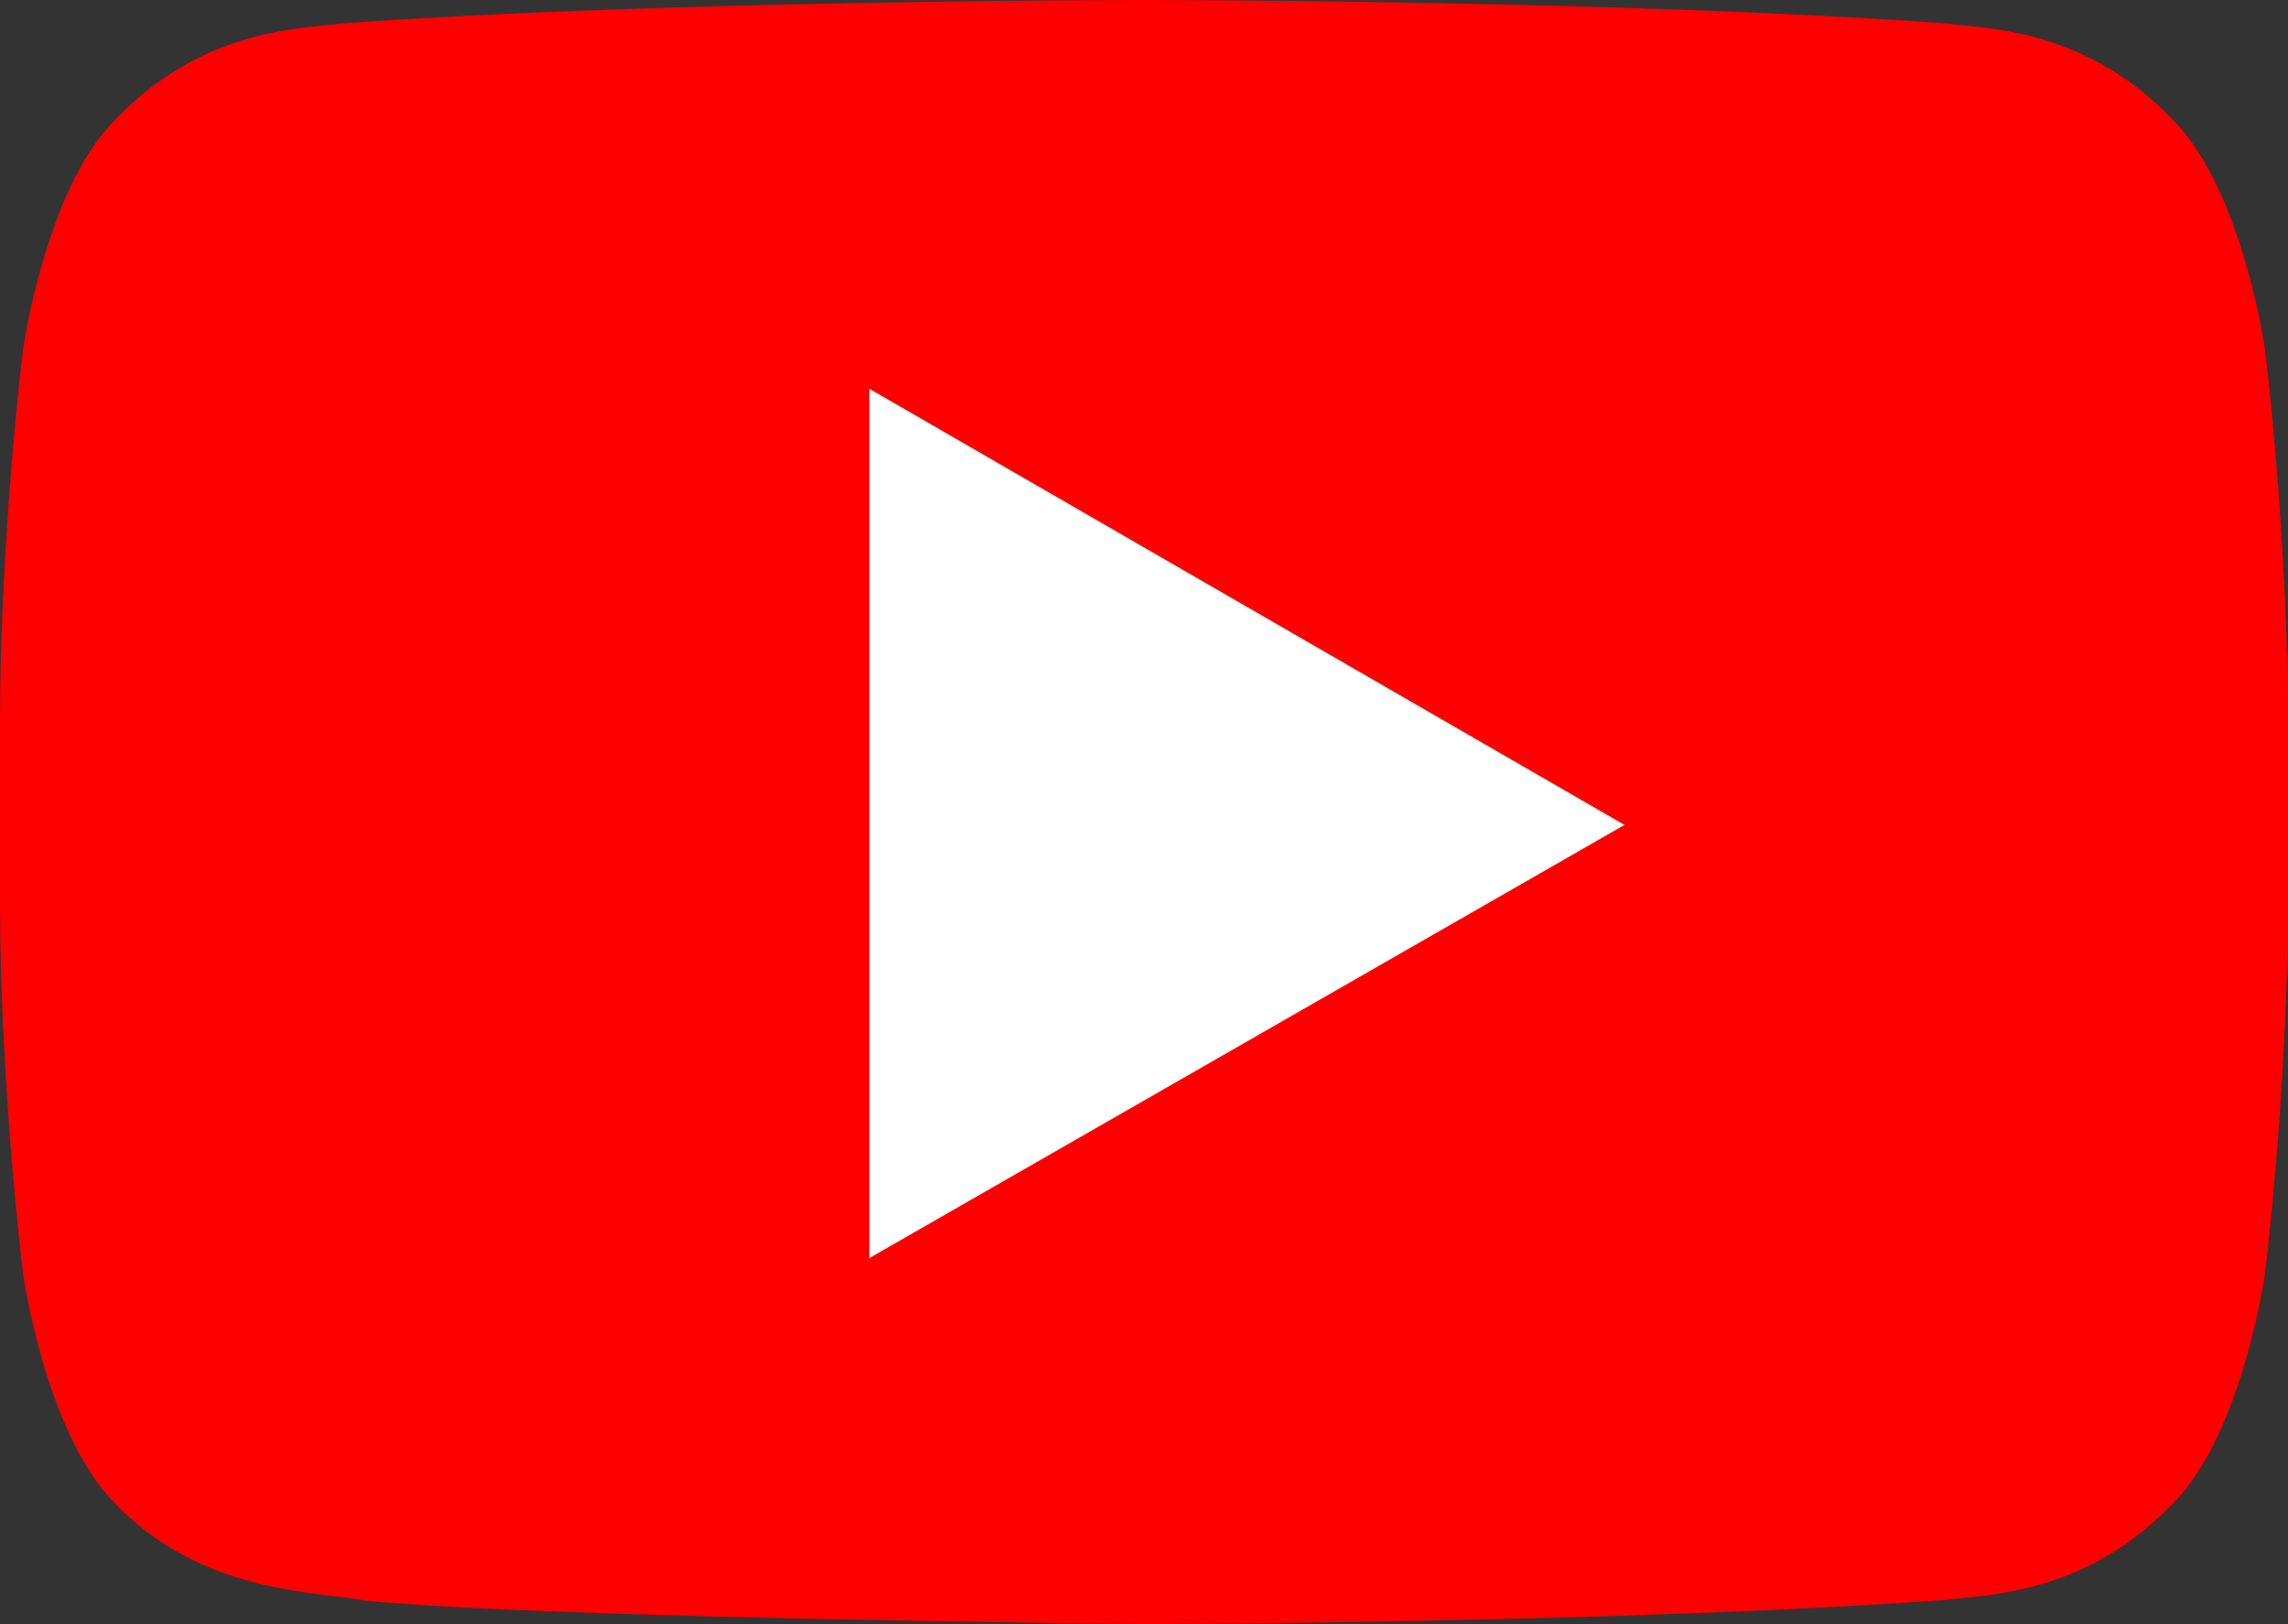
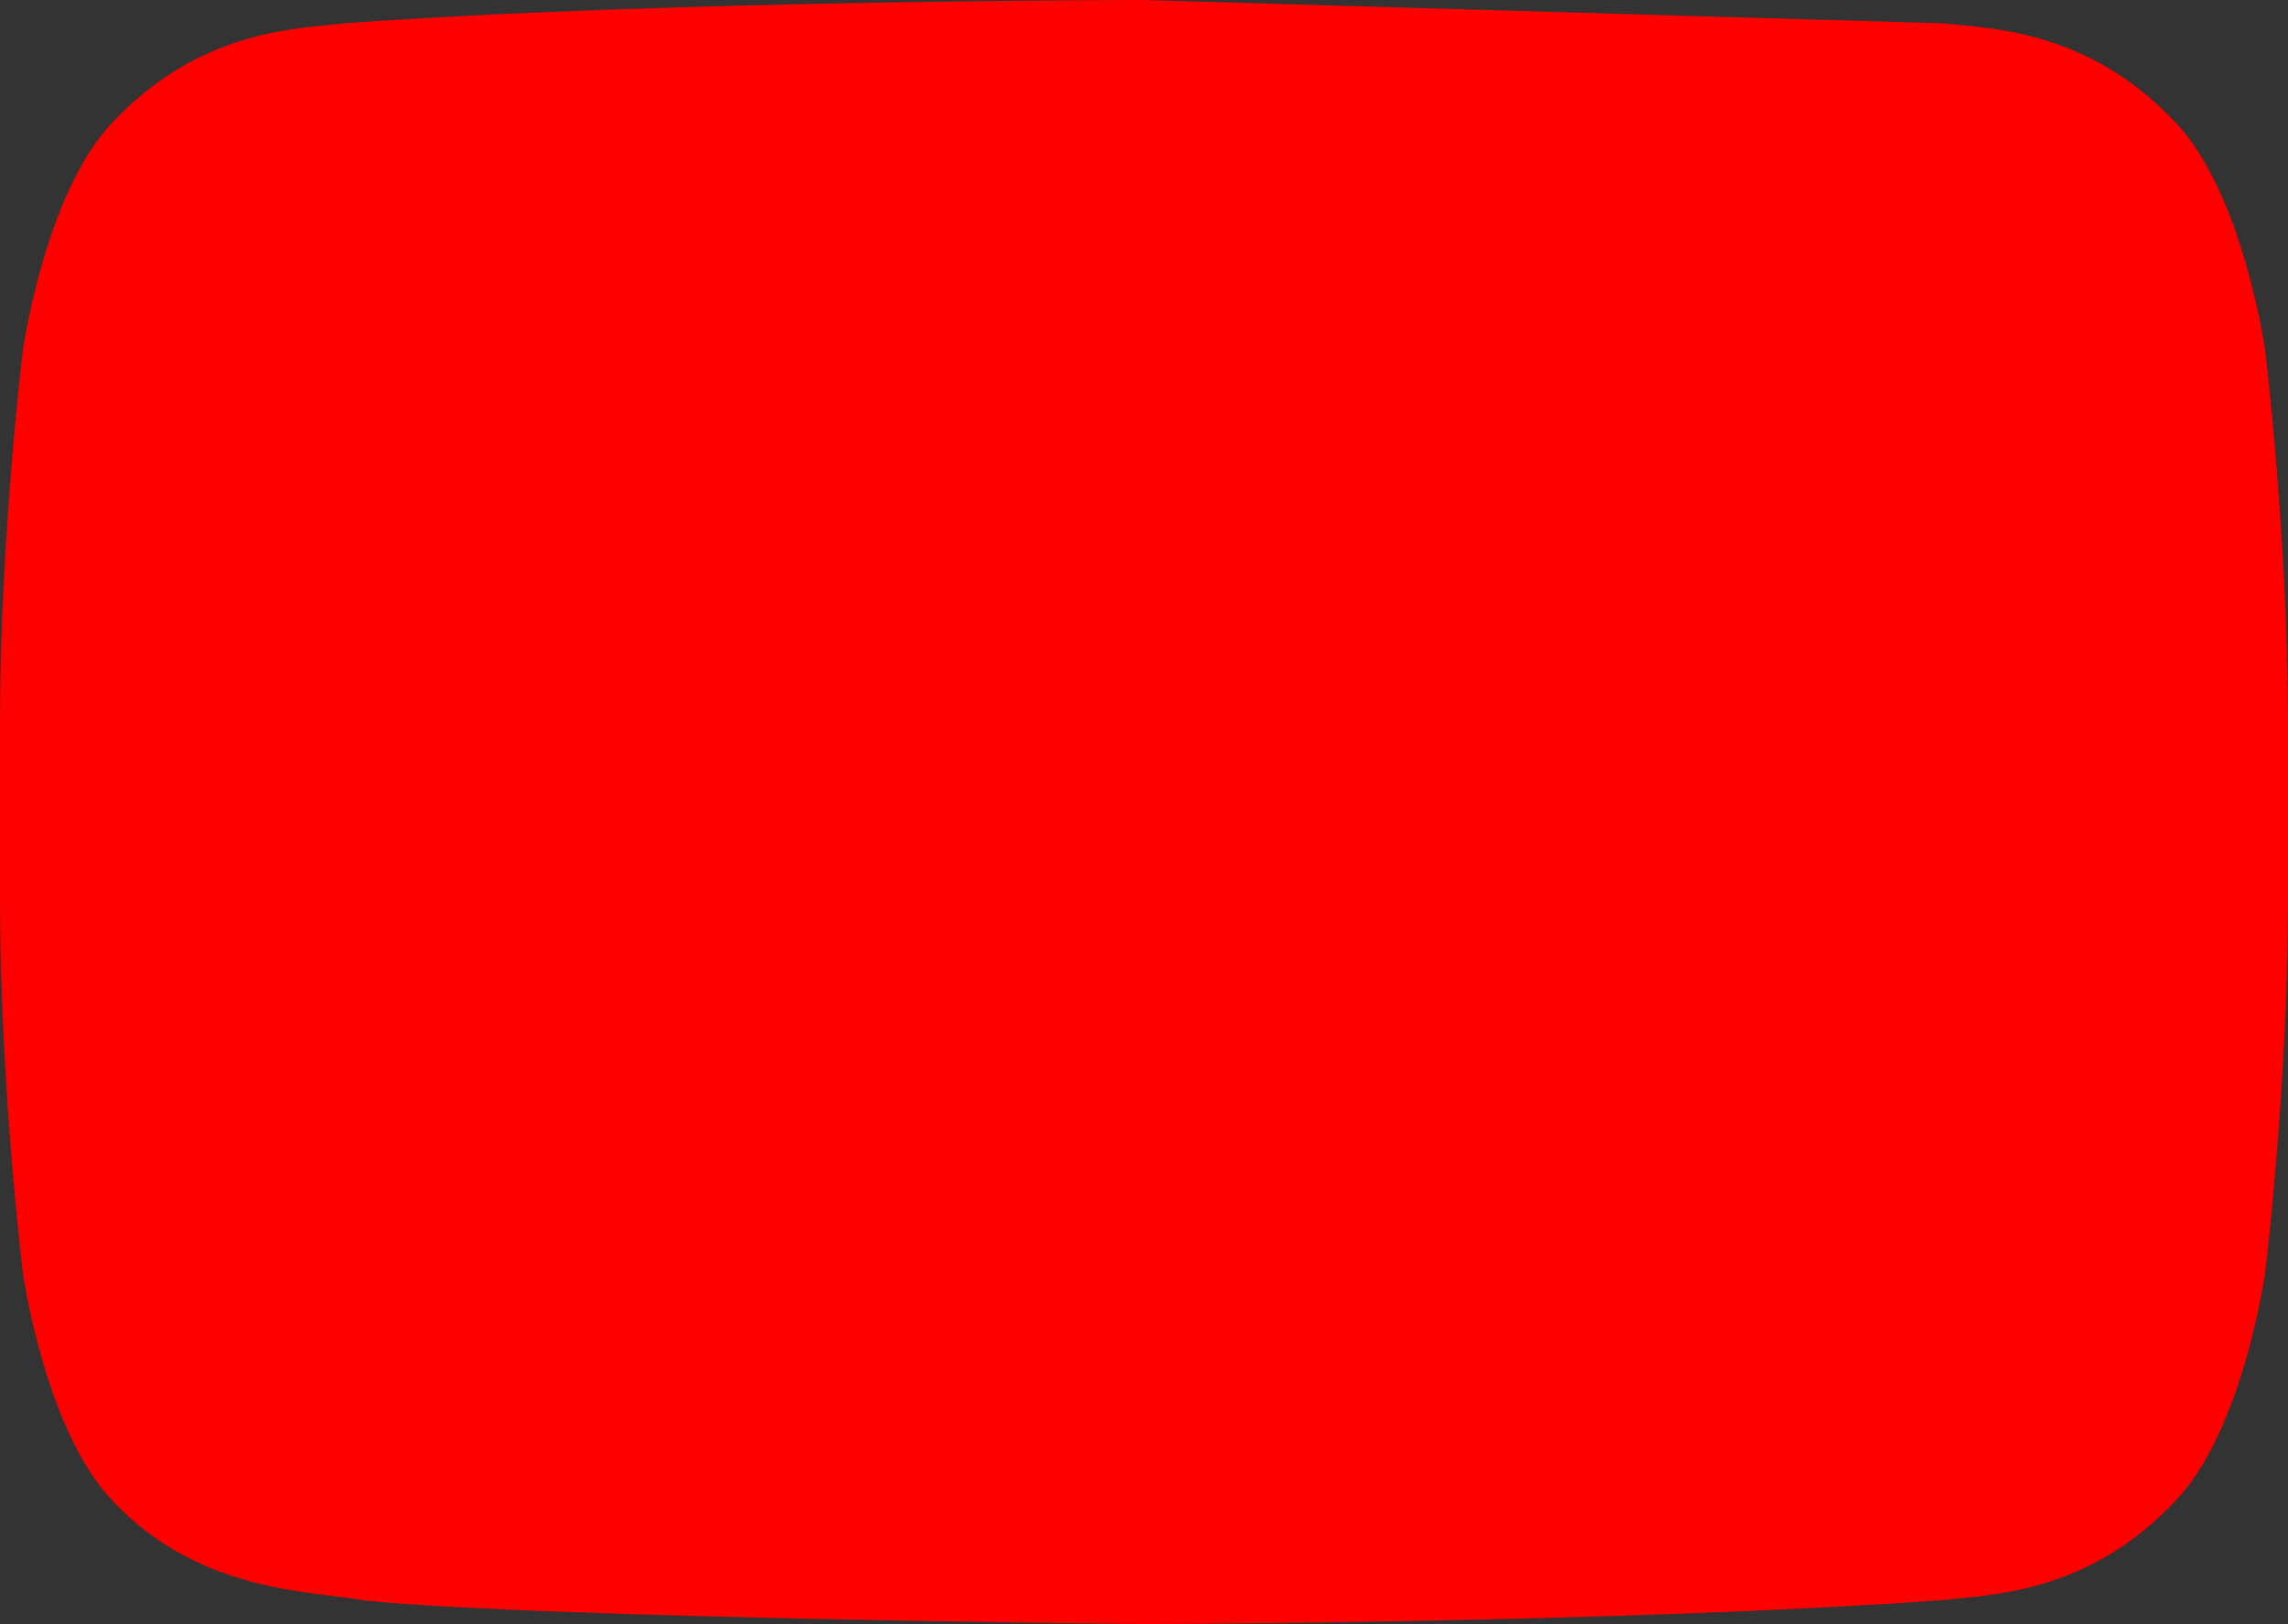
<svg xmlns="http://www.w3.org/2000/svg" width="100px" height="71px" viewBox="0 0 100 71" version="1.1">
  <rect x="0" y="0" width="100" height="71" fill="#333333" stroke="none" />
  <title>编组 90备份</title>
  <g id="首页" stroke="none" stroke-width="1" fill="none" fill-rule="evenodd">
    <g id="编组-90备份" transform="translate(0, 0)" fill-rule="nonzero">
-       <path d="M99,15.315 C99,15.315 98.021,8.361 95.025,5.296 C91.221,1.274 86.958,1.257 85.004,1.023 C71.013,0 50.021,0 50.021,0 L49.979,0 C49.979,0 28.988,0 14.996,1.023 C13.037,1.257 8.779,1.274 4.971,5.296 C1.975,8.361 1,15.319 1,15.319 C1,15.319 0,23.48 0,31.645 L0,39.309 C0,47.478 1,55.647 1,55.647 C1,55.647 1.975,62.601 4.971,65.667 C8.779,69.689 13.775,69.559 16,69.981 C24,70.762 50,71 50,71 C50,71 71.013,70.967 85.004,69.948 C86.963,69.709 91.221,69.693 95.025,65.671 C98.025,62.605 99,55.647 99,55.647 C99,55.647 100,47.482 100,39.313 L100,31.654 C100,23.484 99,15.315 99,15.315 Z" id="路径" fill="#FF0000" />
-       <polygon id="路径" fill="#FFFFFF" points="38 55 38 17 71 36.065 38 55" />
+       <path d="M99,15.315 C99,15.315 98.021,8.361 95.025,5.296 C91.221,1.274 86.958,1.257 85.004,1.023 L49.979,0 C49.979,0 28.988,0 14.996,1.023 C13.037,1.257 8.779,1.274 4.971,5.296 C1.975,8.361 1,15.319 1,15.319 C1,15.319 0,23.48 0,31.645 L0,39.309 C0,47.478 1,55.647 1,55.647 C1,55.647 1.975,62.601 4.971,65.667 C8.779,69.689 13.775,69.559 16,69.981 C24,70.762 50,71 50,71 C50,71 71.013,70.967 85.004,69.948 C86.963,69.709 91.221,69.693 95.025,65.671 C98.025,62.605 99,55.647 99,55.647 C99,55.647 100,47.482 100,39.313 L100,31.654 C100,23.484 99,15.315 99,15.315 Z" id="路径" fill="#FF0000" />
    </g>
  </g>
</svg>